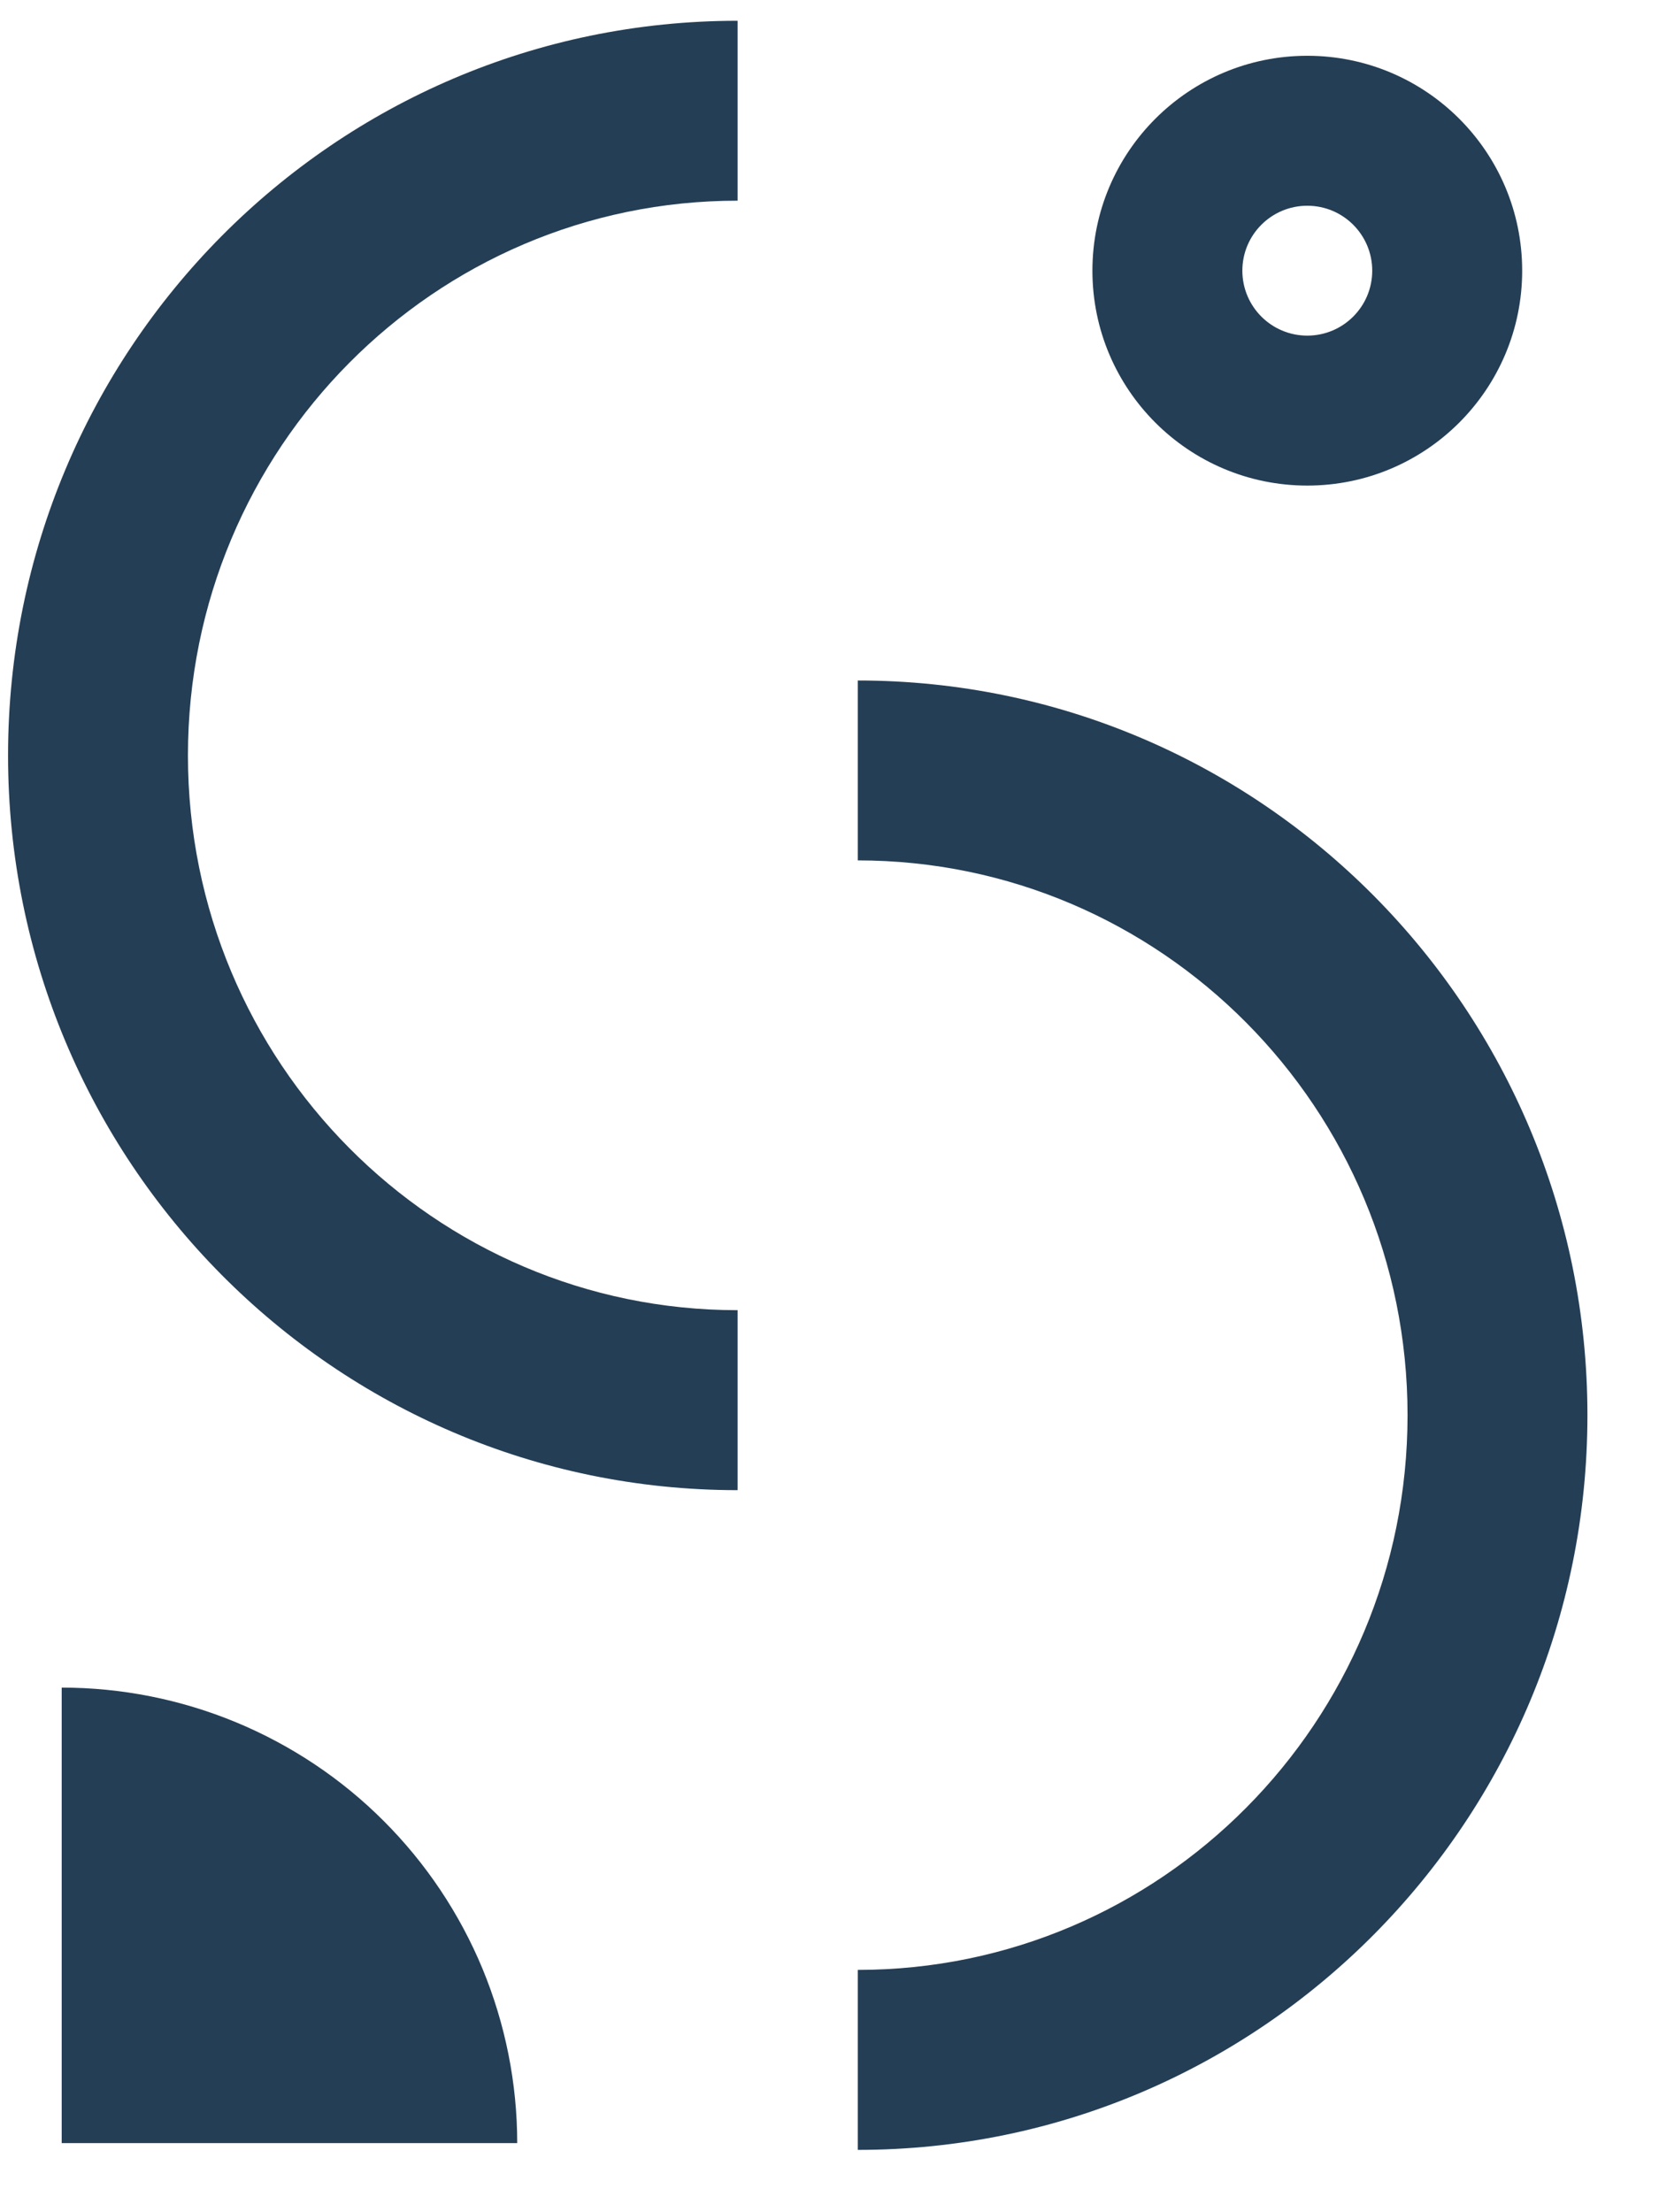
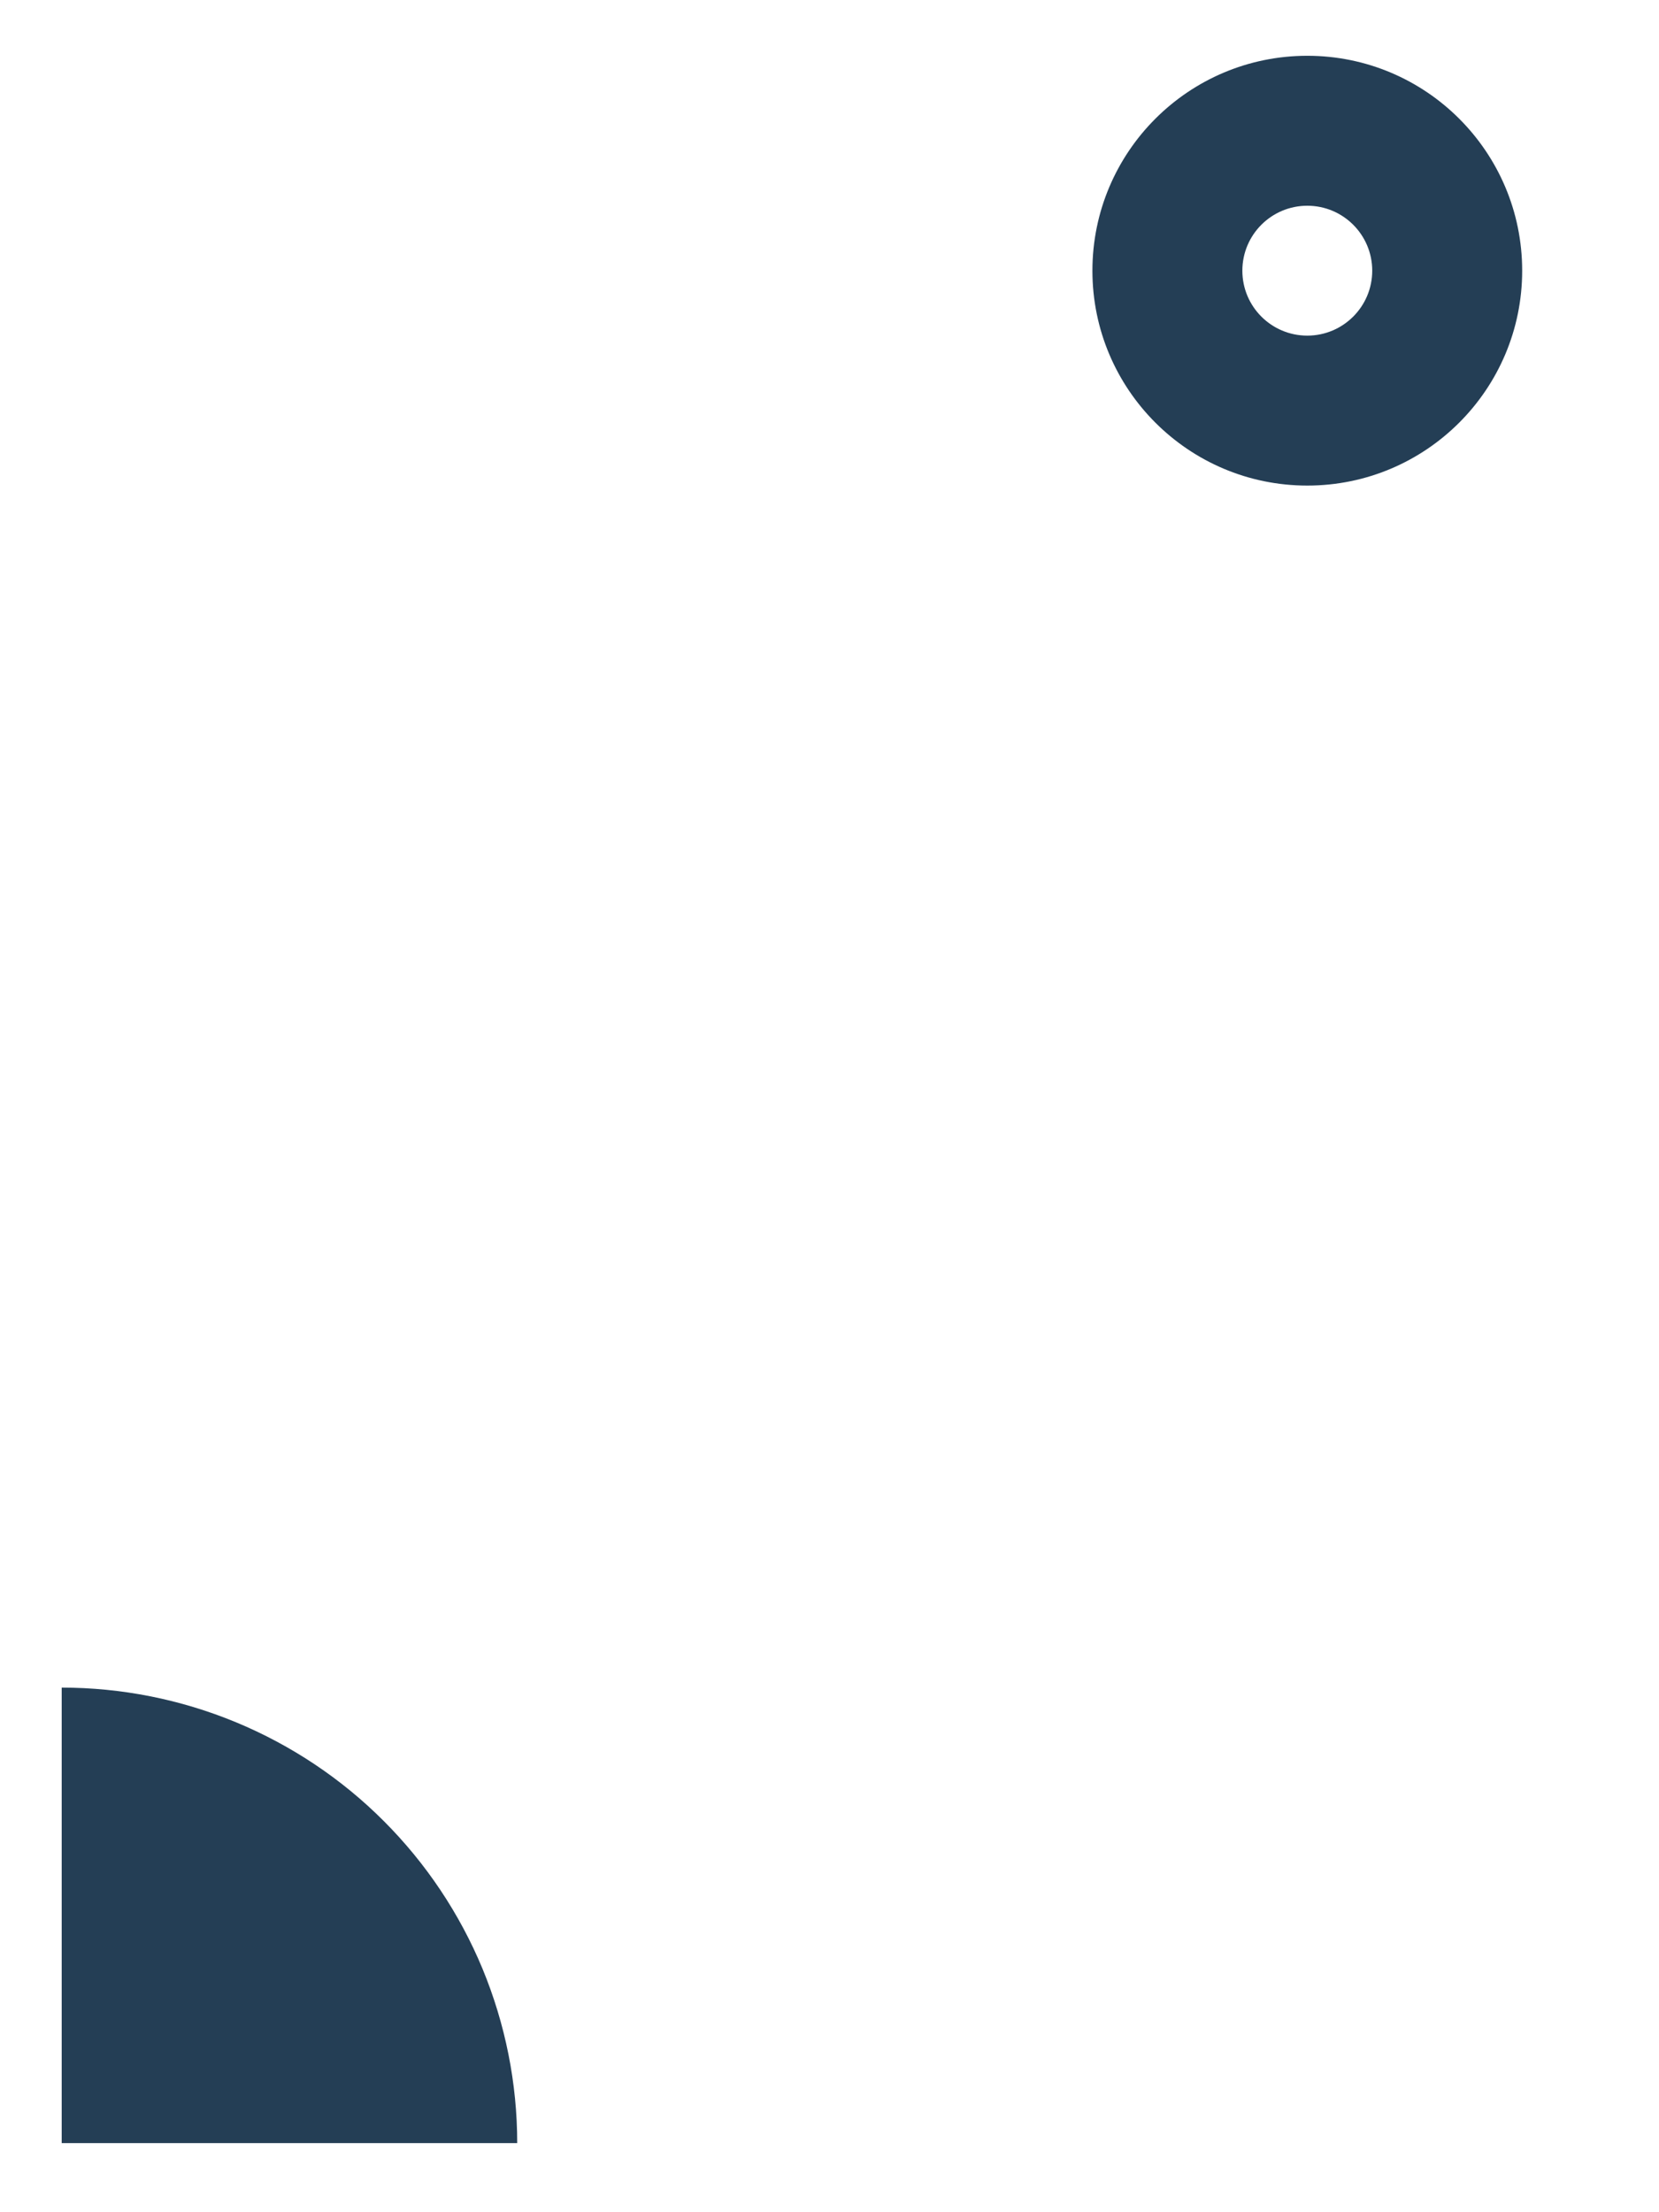
<svg xmlns="http://www.w3.org/2000/svg" width="21" height="28" viewBox="0 0 21 28" fill="none">
  <path fill-rule="evenodd" clip-rule="evenodd" d="M16.548 2.604C16.094 2.604 15.726 2.972 15.726 3.426C15.726 3.88 16.094 4.248 16.548 4.248C17.002 4.248 17.37 3.88 17.37 3.426C17.37 2.972 17.002 2.604 16.548 2.604ZM13.828 3.426C13.828 1.924 15.046 0.706 16.548 0.706C18.05 0.706 19.268 1.924 19.268 3.426C19.268 4.928 18.05 6.146 16.548 6.146C15.046 6.146 13.828 4.928 13.828 3.426Z" fill="#243E55" />
-   <path fill-rule="evenodd" clip-rule="evenodd" d="M10.858 24.933C14.693 24.933 17.817 21.798 17.817 17.912C17.817 14.026 14.693 10.89 10.858 10.89L10.858 8.613C15.967 8.613 20.094 12.785 20.094 17.912C20.094 23.039 15.967 27.211 10.858 27.211L10.858 24.933Z" fill="#243E55" />
-   <path fill-rule="evenodd" clip-rule="evenodd" d="M9.337 2.54C5.502 2.54 2.379 5.676 2.379 9.562C2.379 13.448 5.502 16.583 9.337 16.583V18.861C4.228 18.861 0.102 14.689 0.102 9.562C0.102 4.435 4.228 0.263 9.337 0.263V2.54Z" fill="#243E55" />
  <path d="M6.547 27.125C6.547 26.368 6.397 25.619 6.108 24.919C5.818 24.22 5.393 23.584 4.858 23.049C4.323 22.513 3.687 22.089 2.988 21.799C2.288 21.509 1.538 21.36 0.781 21.36L0.781 27.125H6.547Z" fill="#243E55" />
</svg>